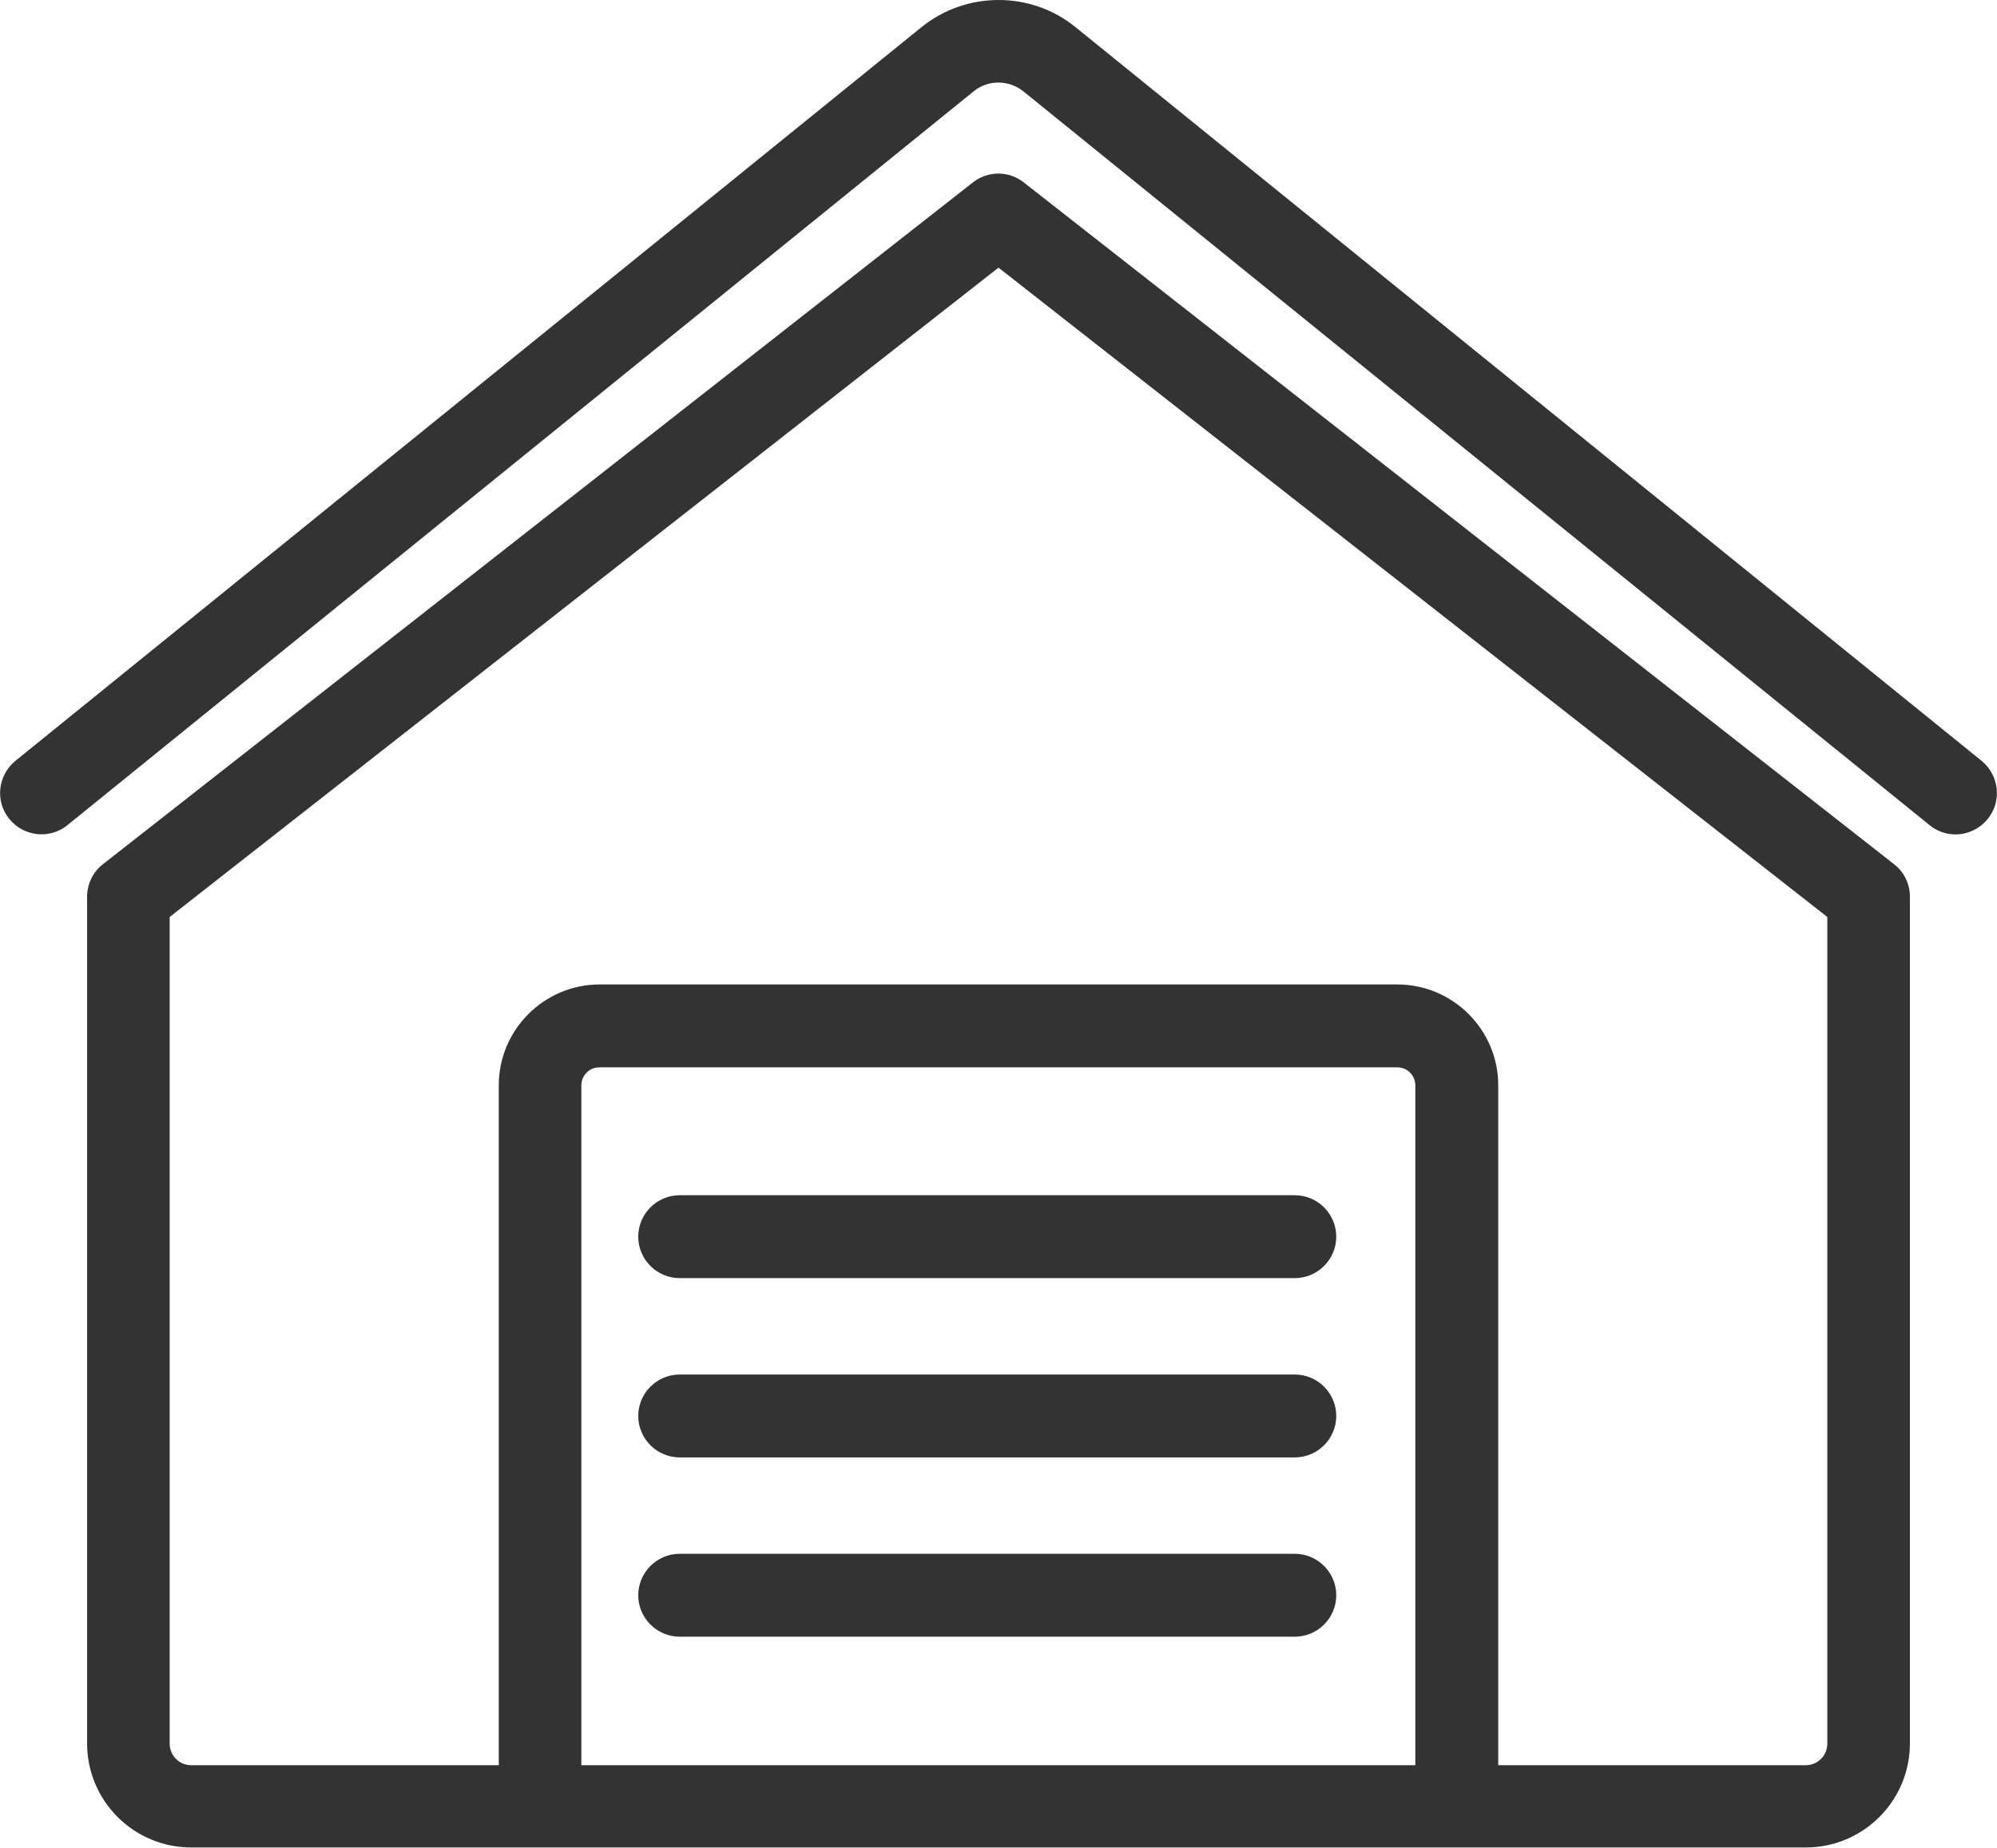
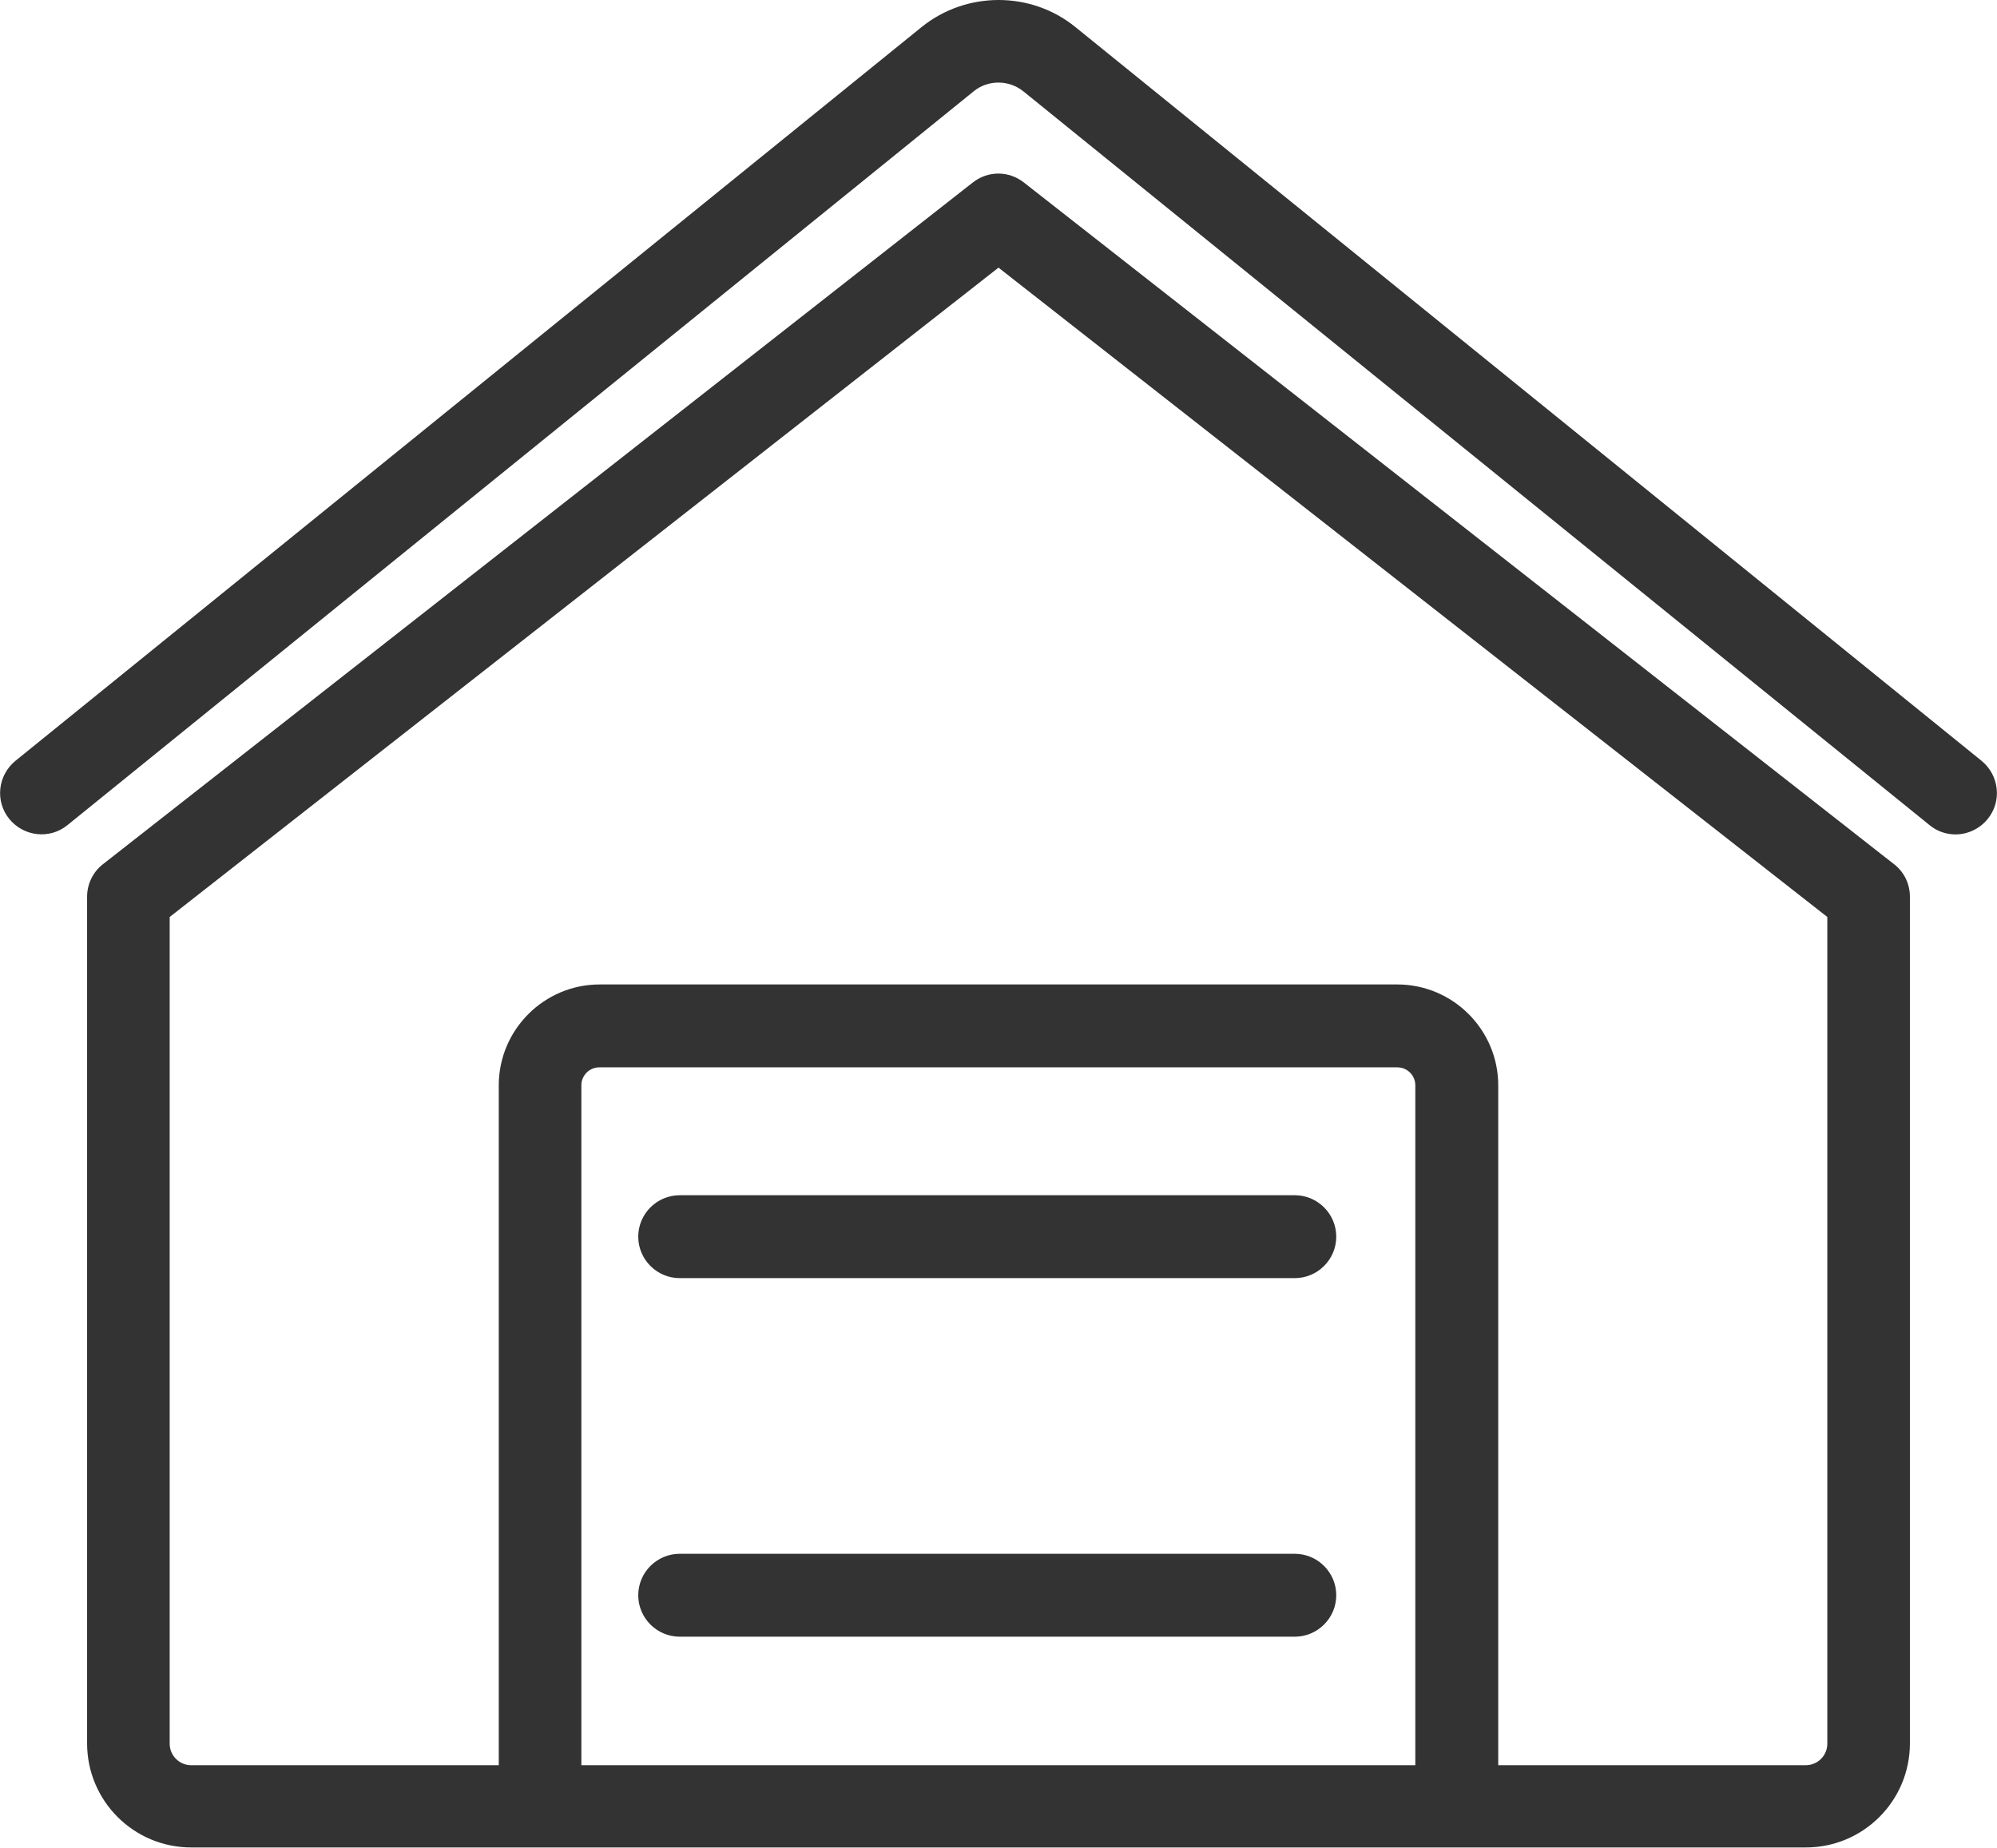
<svg xmlns="http://www.w3.org/2000/svg" id="_イヤー_2" width="62.14" height="57.51" viewBox="0 0 62.14 57.51">
  <defs>
    <style>.cls-1{fill:#333;}</style>
  </defs>
  <g id="_饑1">
    <g>
      <path class="cls-1" d="M60.85,25.97c-.28,0-.57-.09-.81-.29L31.84,2.84c-.45-.36-1.1-.36-1.54,0L2.1,25.68c-.55,.45-1.36,.36-1.81-.19-.45-.55-.36-1.36,.19-1.81L28.68,.84c1.39-1.12,3.4-1.12,4.78,0l28.2,22.84c.55,.45,.64,1.26,.19,1.81-.25,.31-.63,.48-1,.48Z" />
      <path class="cls-1" d="M58.94,26.9L31.86,5.68c-.47-.37-1.12-.37-1.59,0L3.2,26.9c-.31,.24-.49,.62-.49,1.01v26.35c0,1.79,1.45,3.24,3.24,3.24H56.19c1.79,0,3.24-1.45,3.24-3.24V27.91c0-.4-.18-.77-.49-1.01ZM18.09,54.94v-21.16c0-.31,.25-.56,.56-.56h24.83c.31,0,.56,.25,.56,.56v21.16H18.09Zm38.77-.67c0,.37-.3,.67-.67,.67h-9.57v-21.16c0-1.73-1.41-3.14-3.14-3.14H18.66c-1.73,0-3.14,1.41-3.14,3.14v21.16H5.95c-.37,0-.67-.3-.67-.67V28.54L31.07,8.33l25.79,20.21v25.73Z" />
      <path class="cls-1" d="M40.29,39.78H21.15c-.71,0-1.29-.58-1.29-1.29s.58-1.29,1.29-1.29h19.14c.71,0,1.29,.58,1.29,1.29s-.58,1.29-1.29,1.29Z" />
-       <path class="cls-1" d="M40.29,45.36H21.15c-.71,0-1.29-.58-1.29-1.29s.58-1.29,1.29-1.29h19.14c.71,0,1.29,.58,1.29,1.29s-.58,1.29-1.29,1.29Z" />
      <path class="cls-1" d="M40.29,50.94H21.15c-.71,0-1.29-.58-1.29-1.29s.58-1.29,1.29-1.29h19.14c.71,0,1.29,.58,1.29,1.29s-.58,1.29-1.29,1.29Z" />
    </g>
  </g>
</svg>